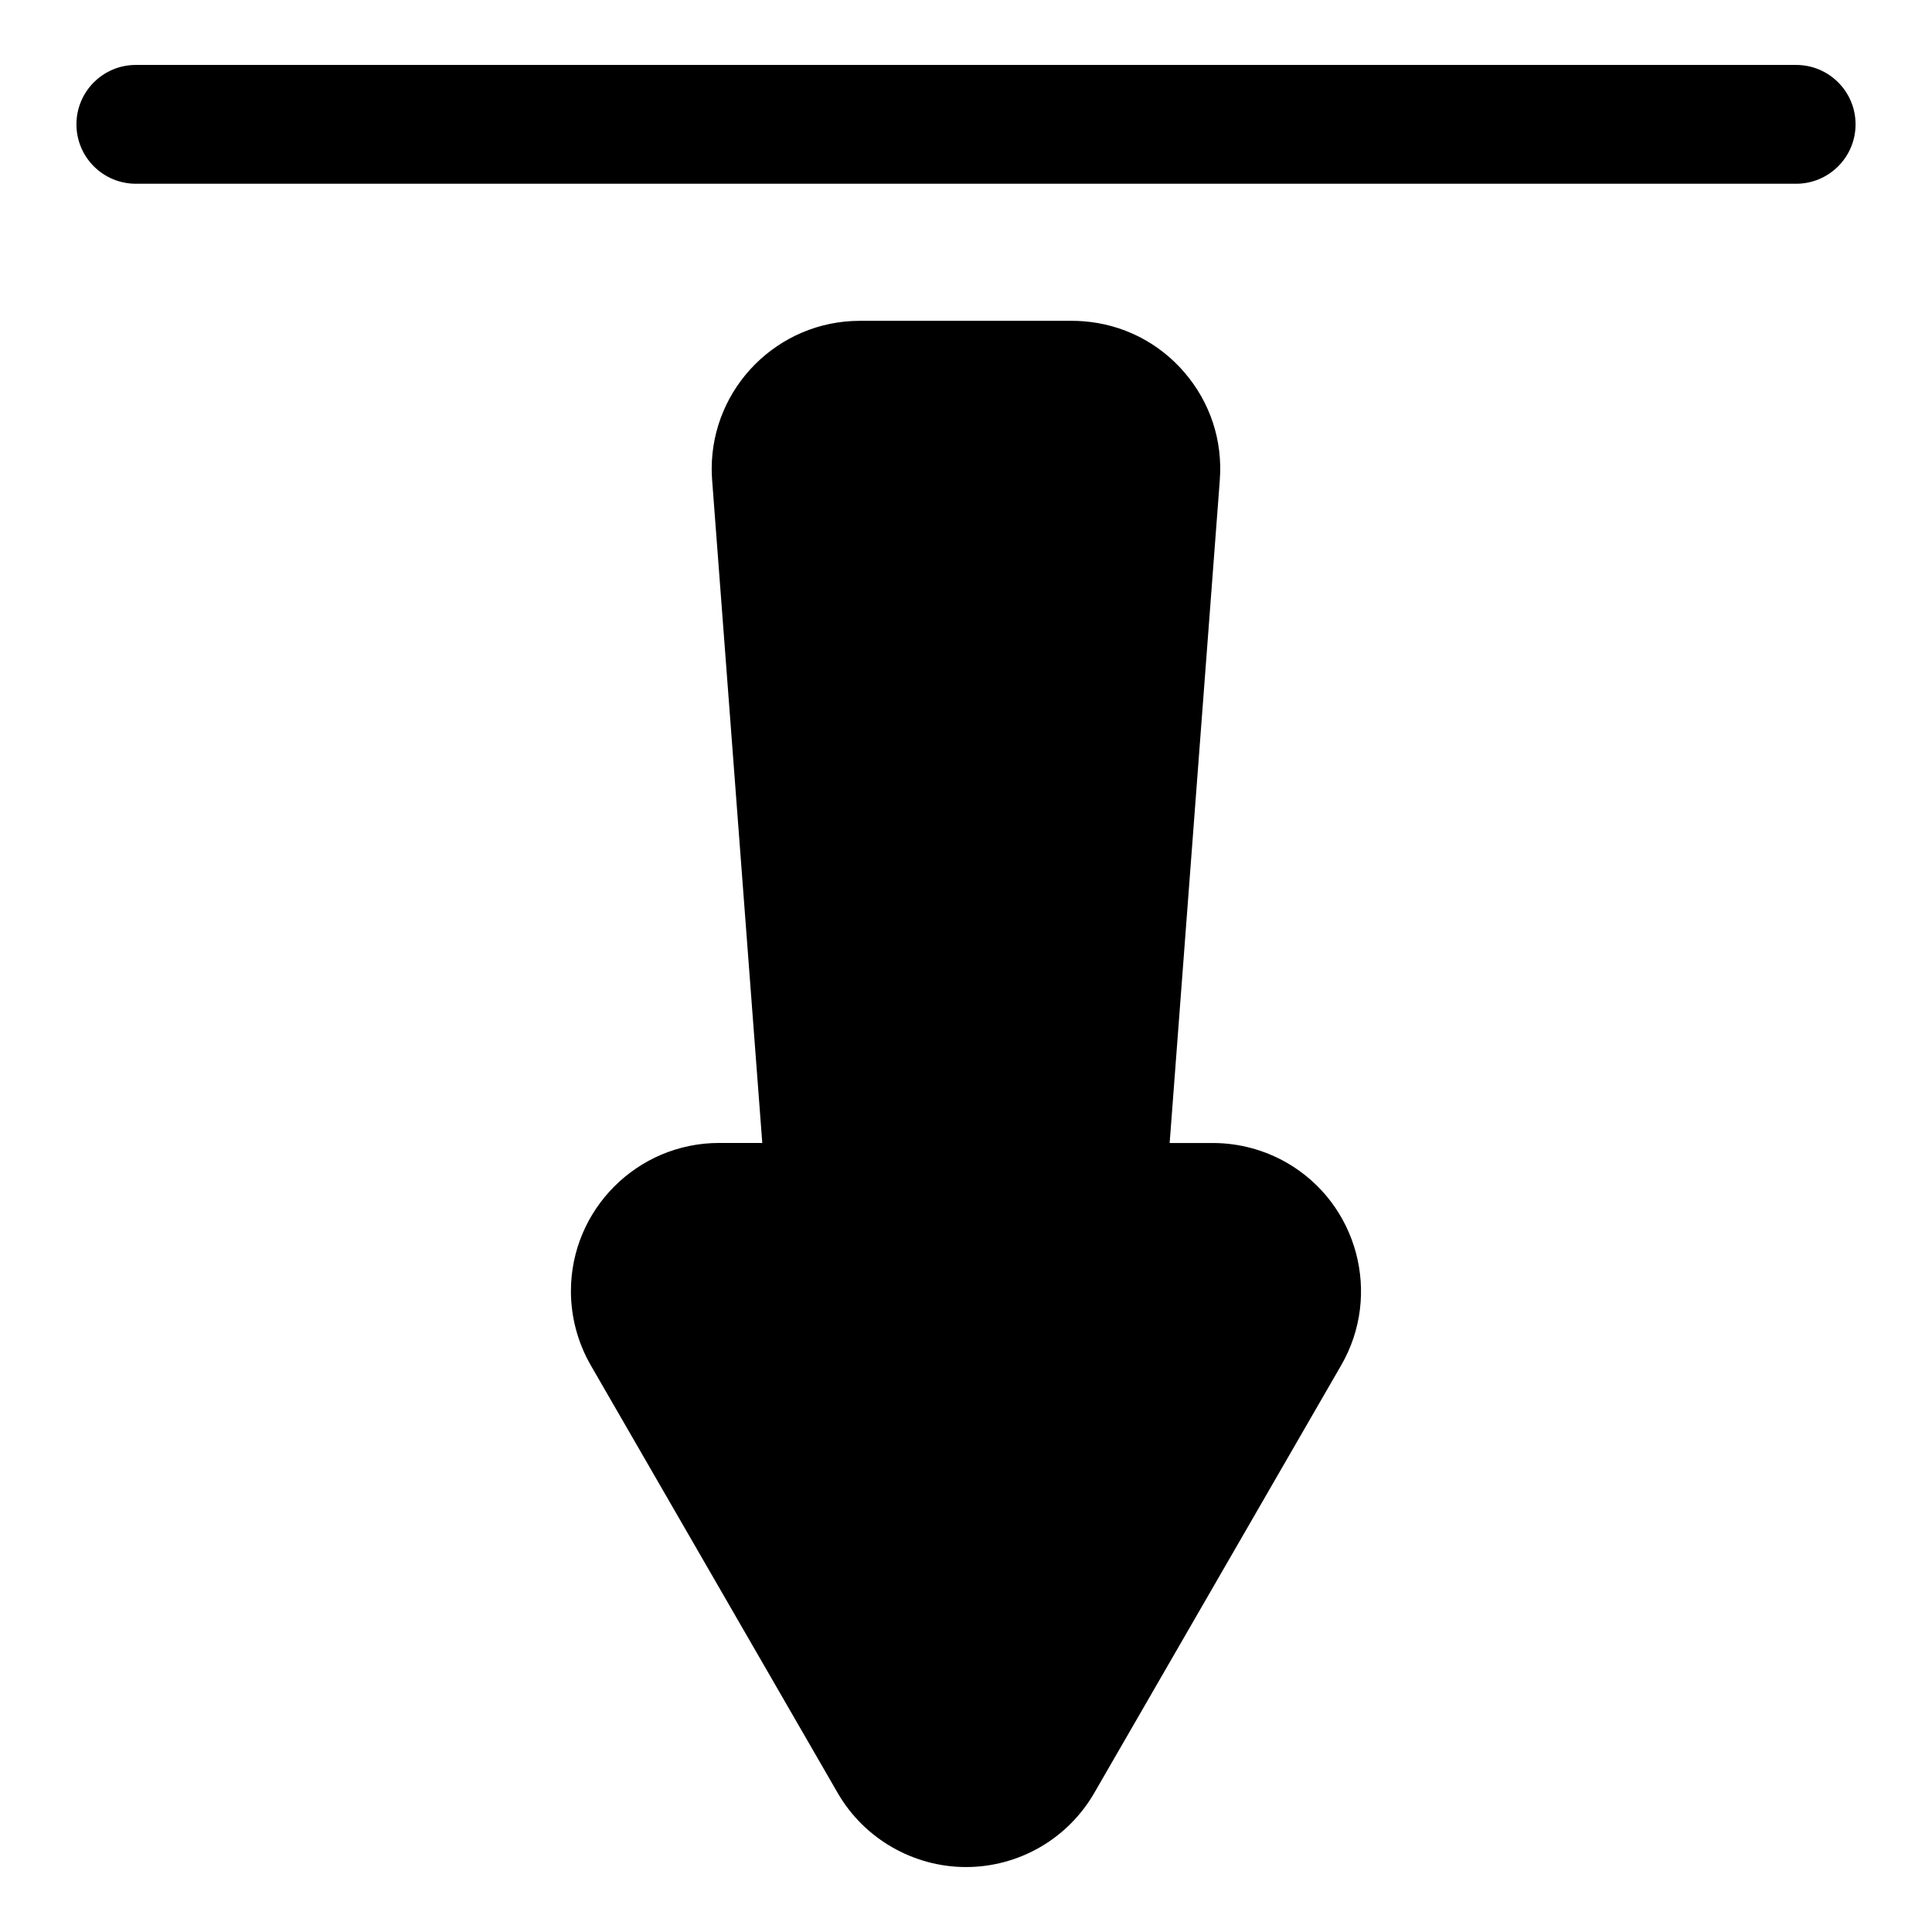
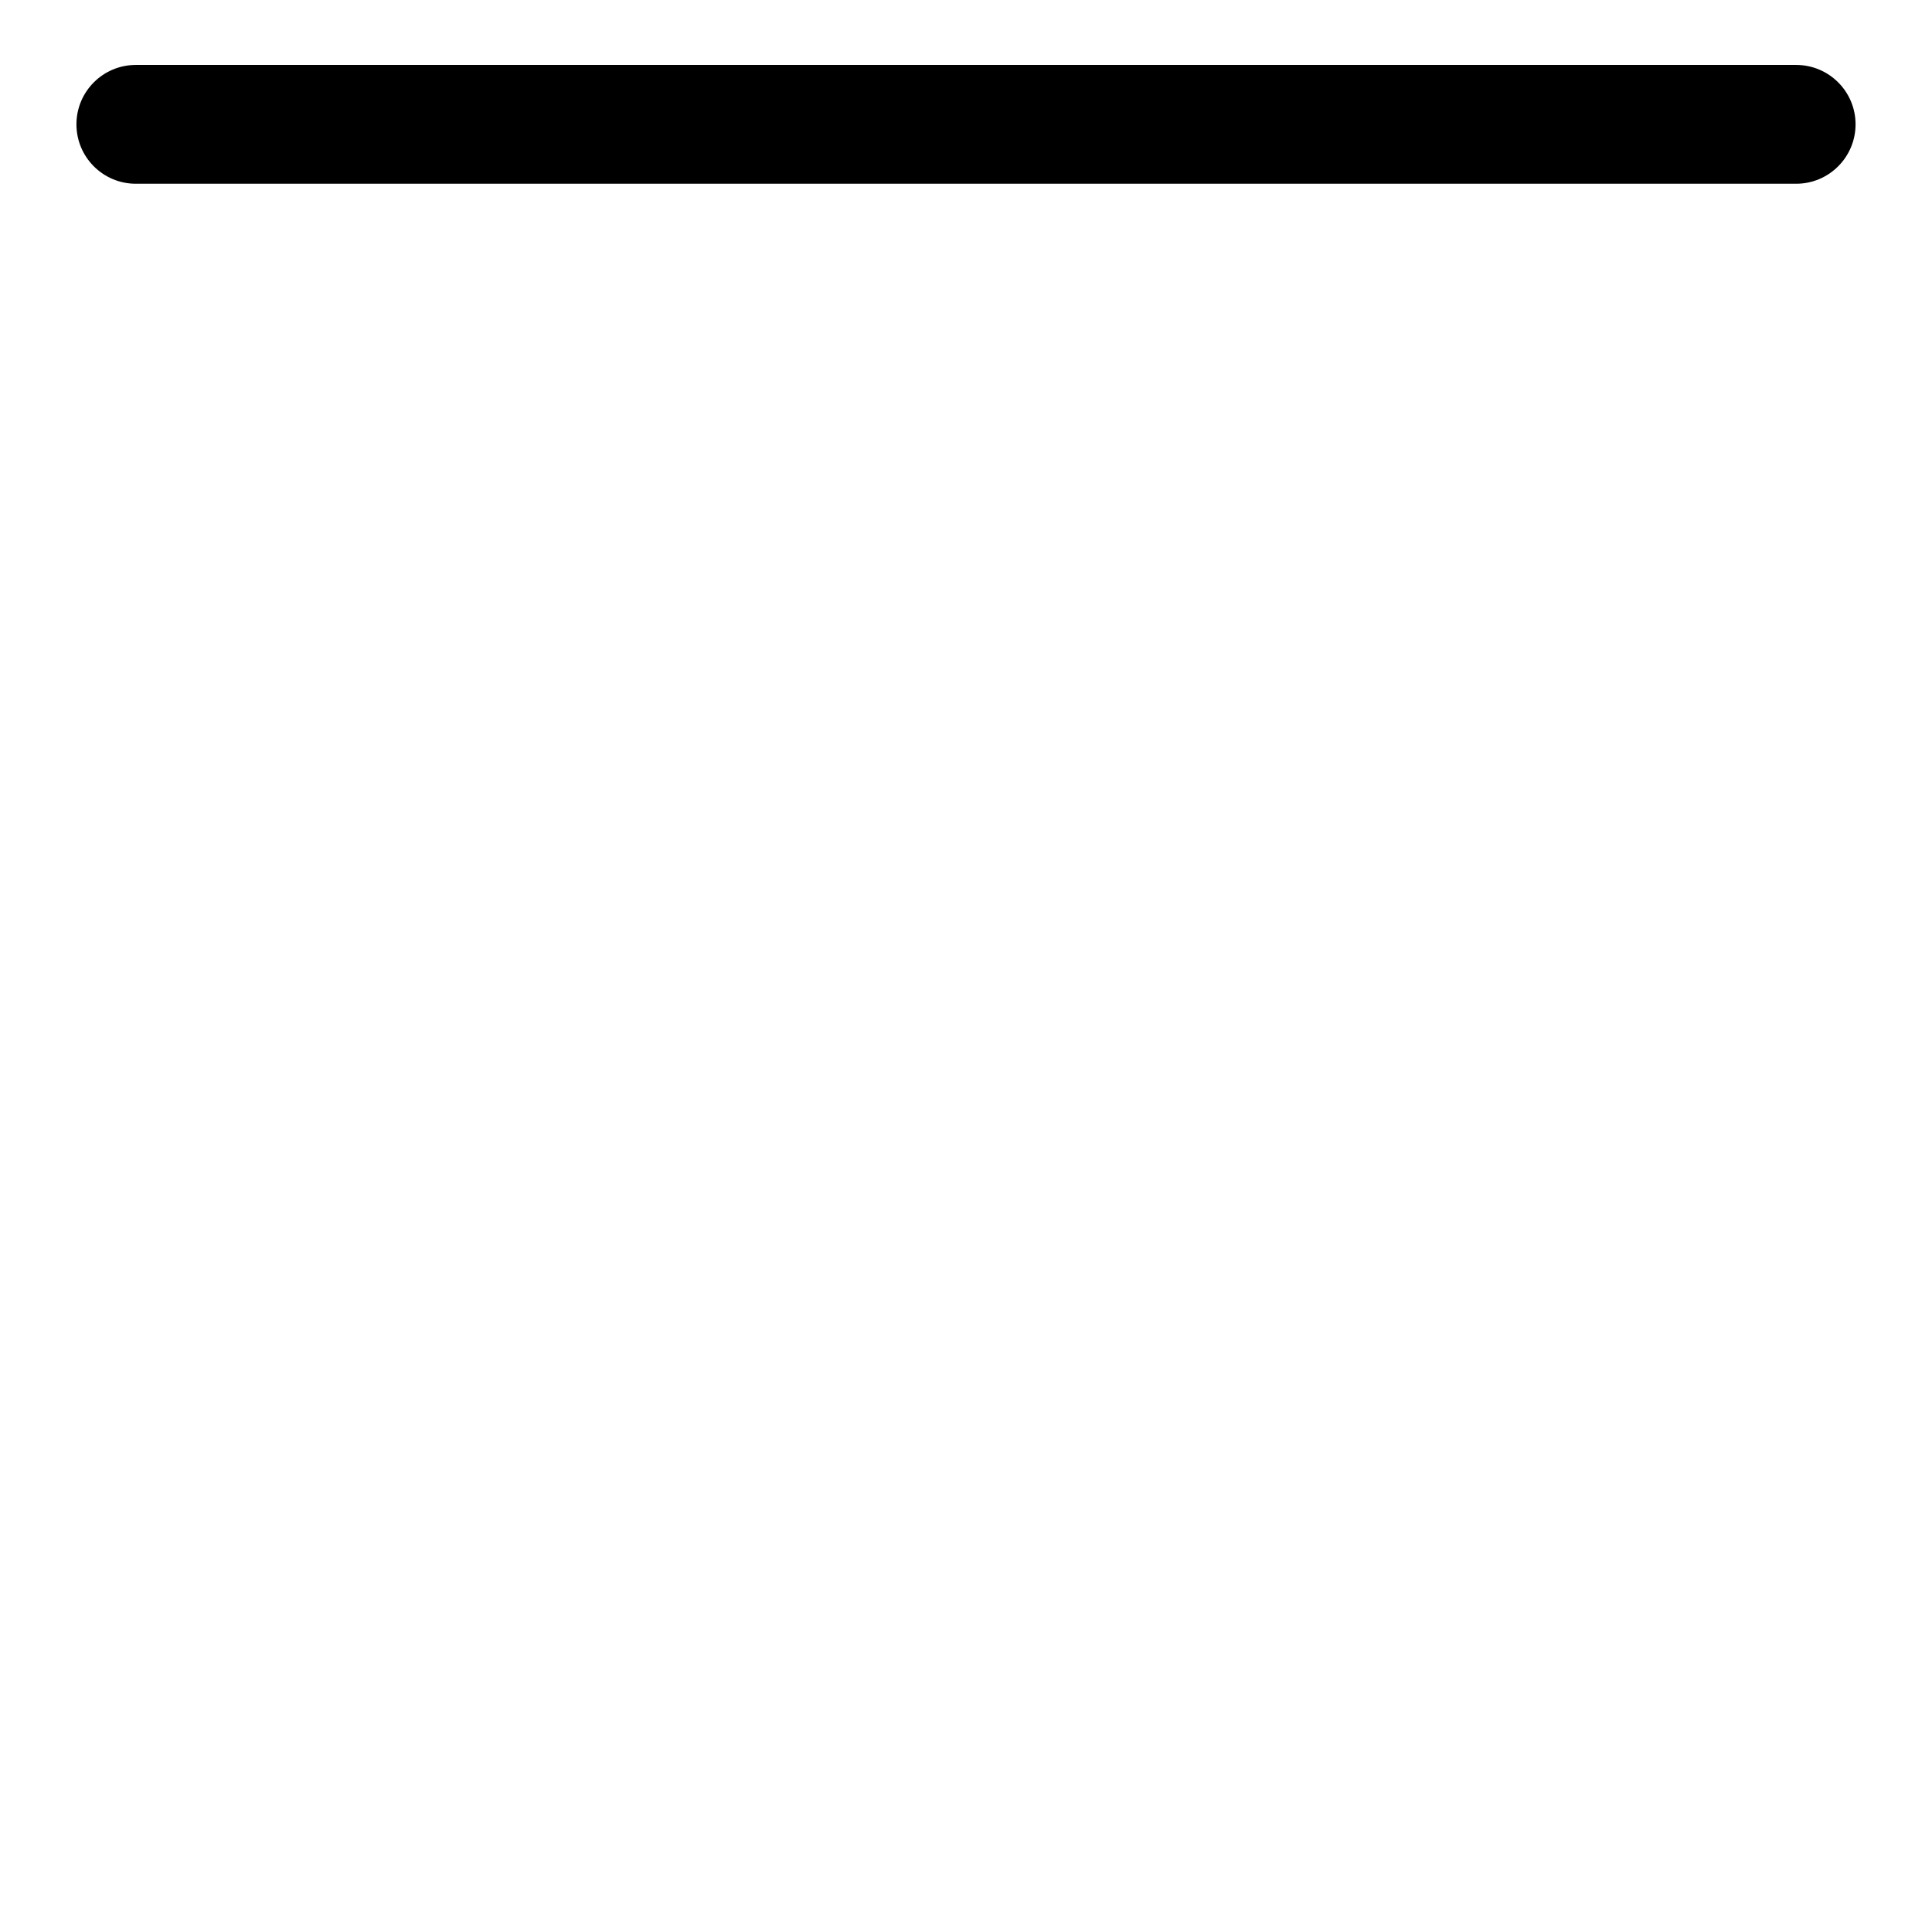
<svg xmlns="http://www.w3.org/2000/svg" fill="#000000" width="800px" height="800px" version="1.1" viewBox="144 144 512 512">
  <g>
    <path d="m620 161.21h-440c-8.703 0-15.742 7.055-15.742 15.742 0 8.691 7.043 15.742 15.742 15.742h440c8.691 0 15.742-7.055 15.742-15.742 0.004-8.691-7.051-15.742-15.742-15.742z" />
-     <path d="m295.3 486.16c0 6.863 1.816 13.664 5.246 19.629l65.453 113.37c6.992 12.102 20.027 19.629 34.02 19.629 6.863 0 13.633-1.816 19.598-5.258 5.961-3.434 10.926-8.418 14.367-14.367l65.453-113.37c10.82-18.734 4.367-42.793-14.367-53.625-5.961-3.434-12.754-5.258-19.617-5.258h-11.484l13.289-175.67c0.797-10.453-2.519-20.582-9.371-28.539-6.824-7.957-16.363-12.773-26.773-13.562-1-0.078-1.988-0.117-2.984-0.117h-56.27c-21.645 0-39.254 17.613-39.254 39.254 0 0.965 0.043 1.941 0.117 2.949l13.289 175.67h-11.473c-21.637 0.012-39.238 17.613-39.238 39.266z" />
  </g>
</svg>